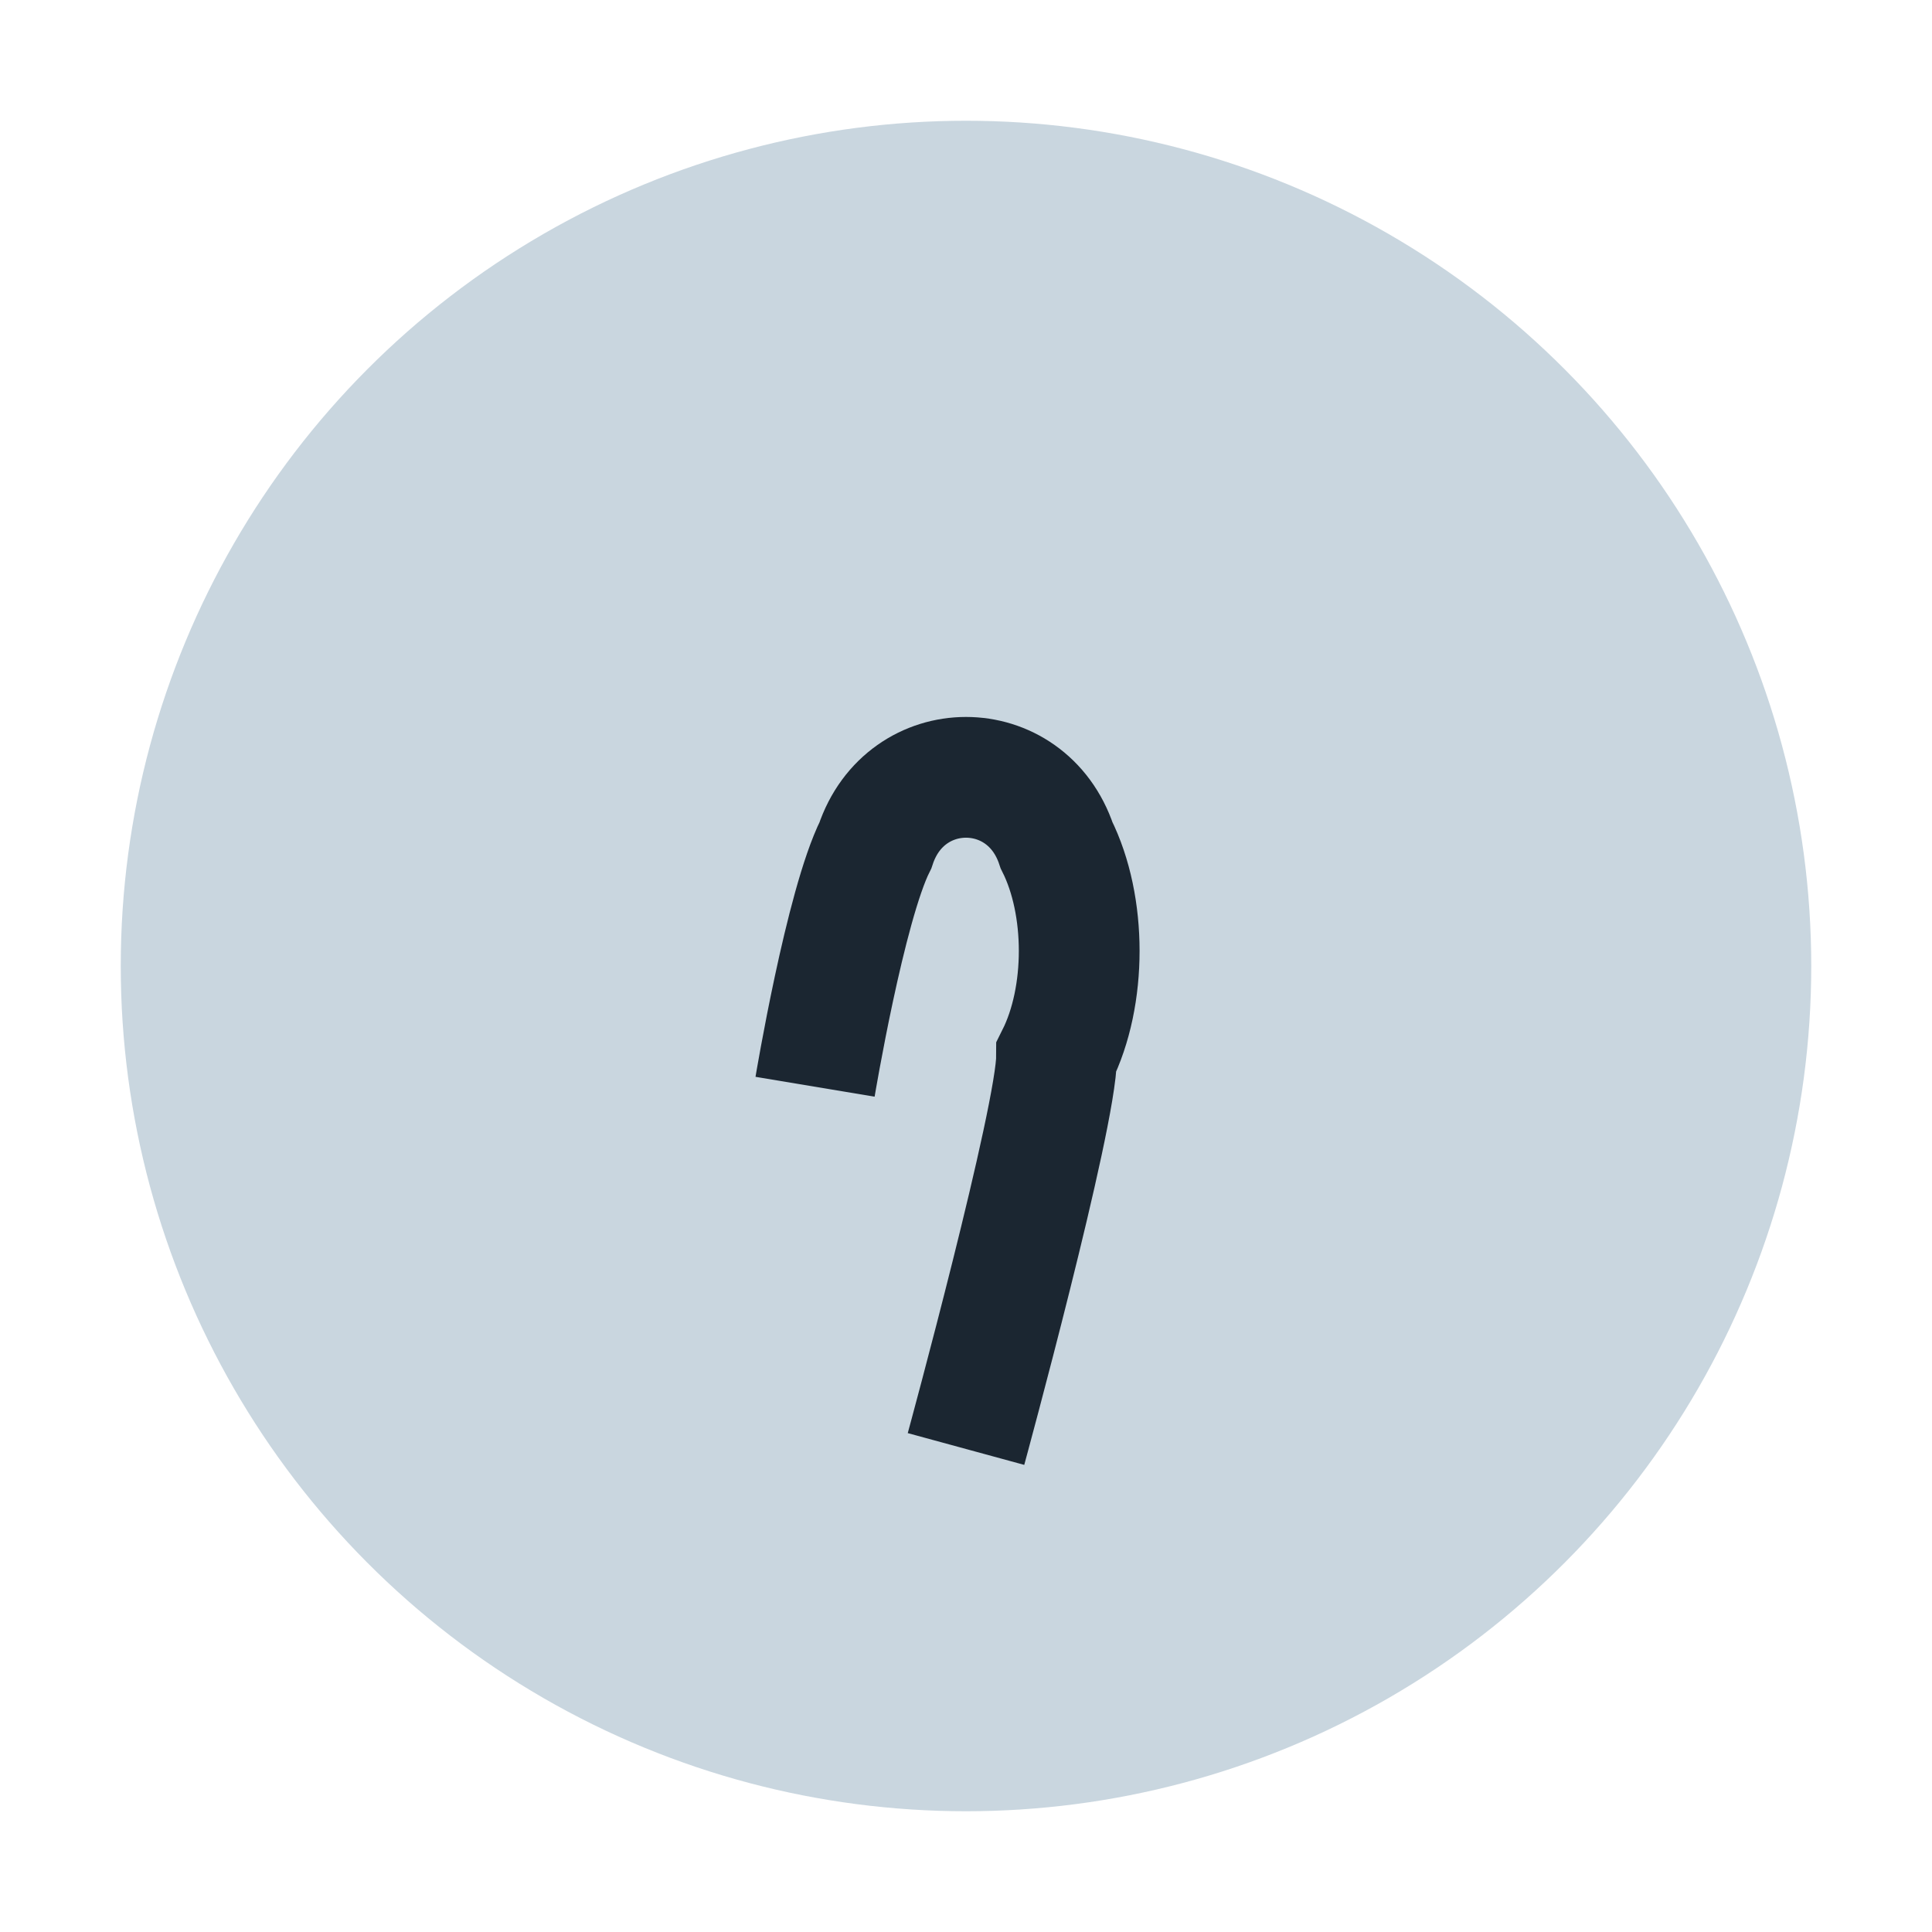
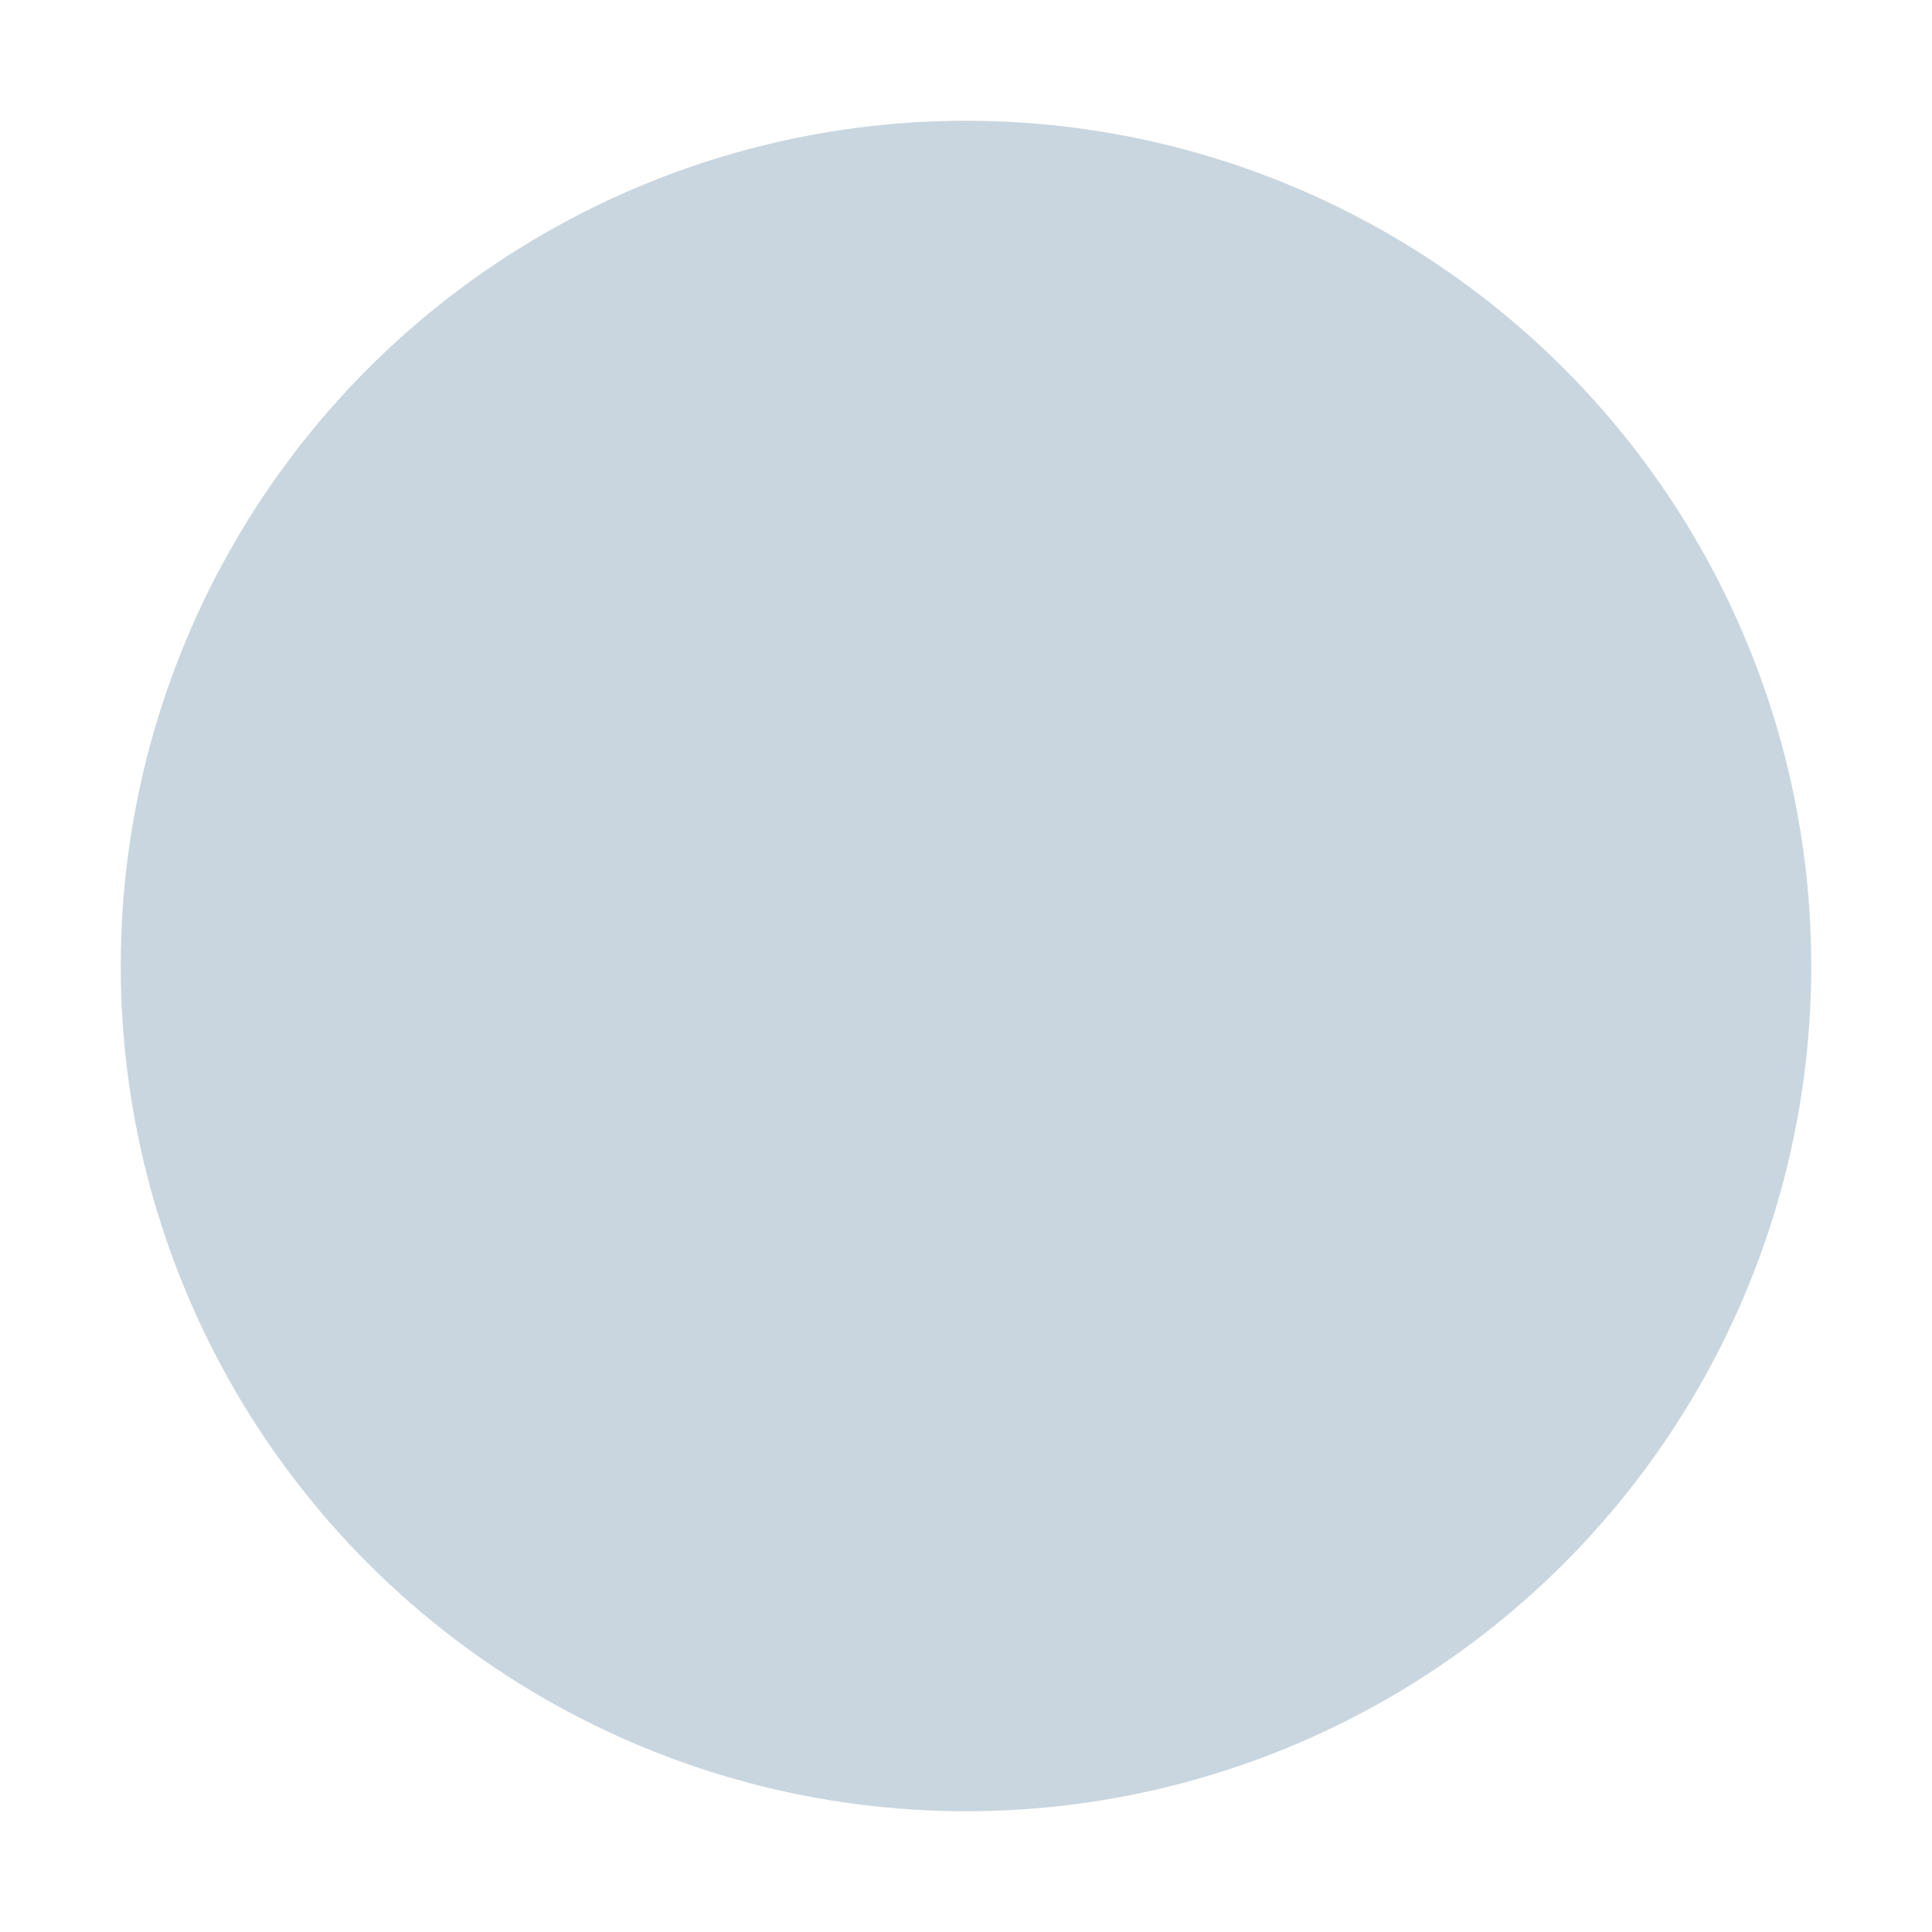
<svg xmlns="http://www.w3.org/2000/svg" width="32" height="32" viewBox="0 0 32 32">
  <circle cx="16" cy="16" r="14" fill="#C9D6DF" />
-   <path d="M16 24s1.5-5.5 1.5-6.5c.5-1 .5-2.5 0-3.5-.5-1.5-2.5-1.5-3 0-.5 1-1 4-1 4" stroke="#1B2631" stroke-width="2" fill="none" />
</svg>